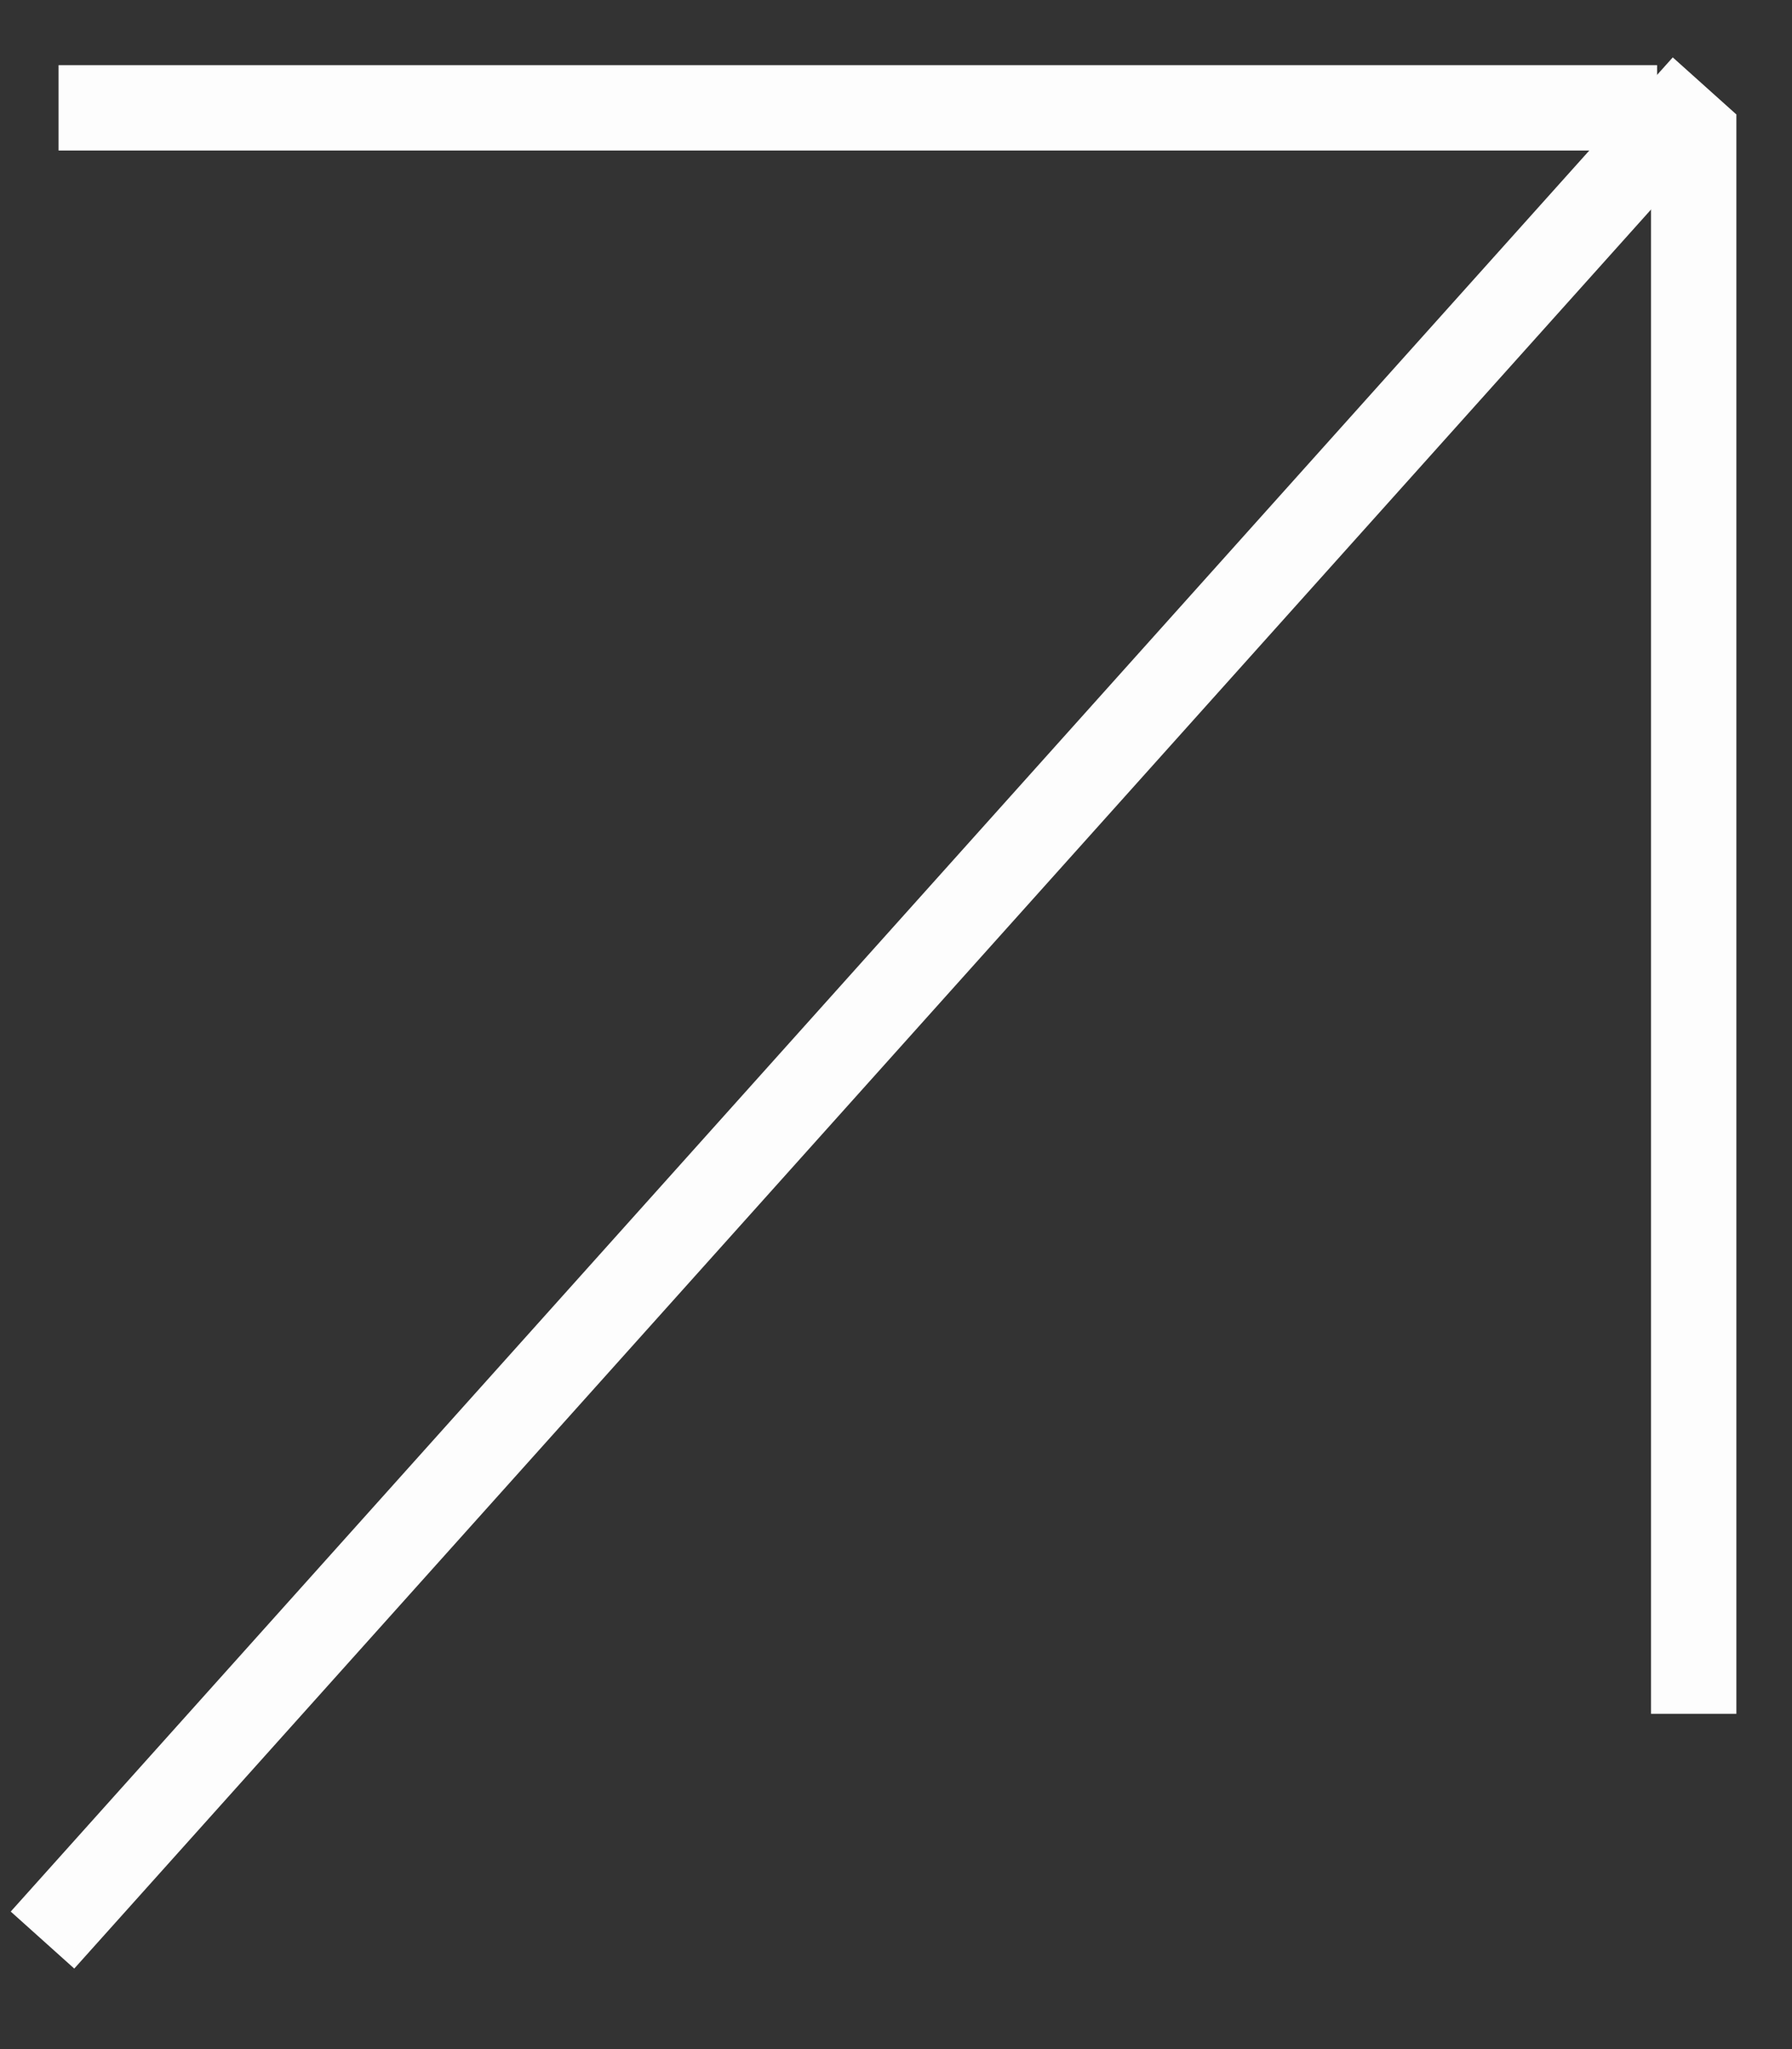
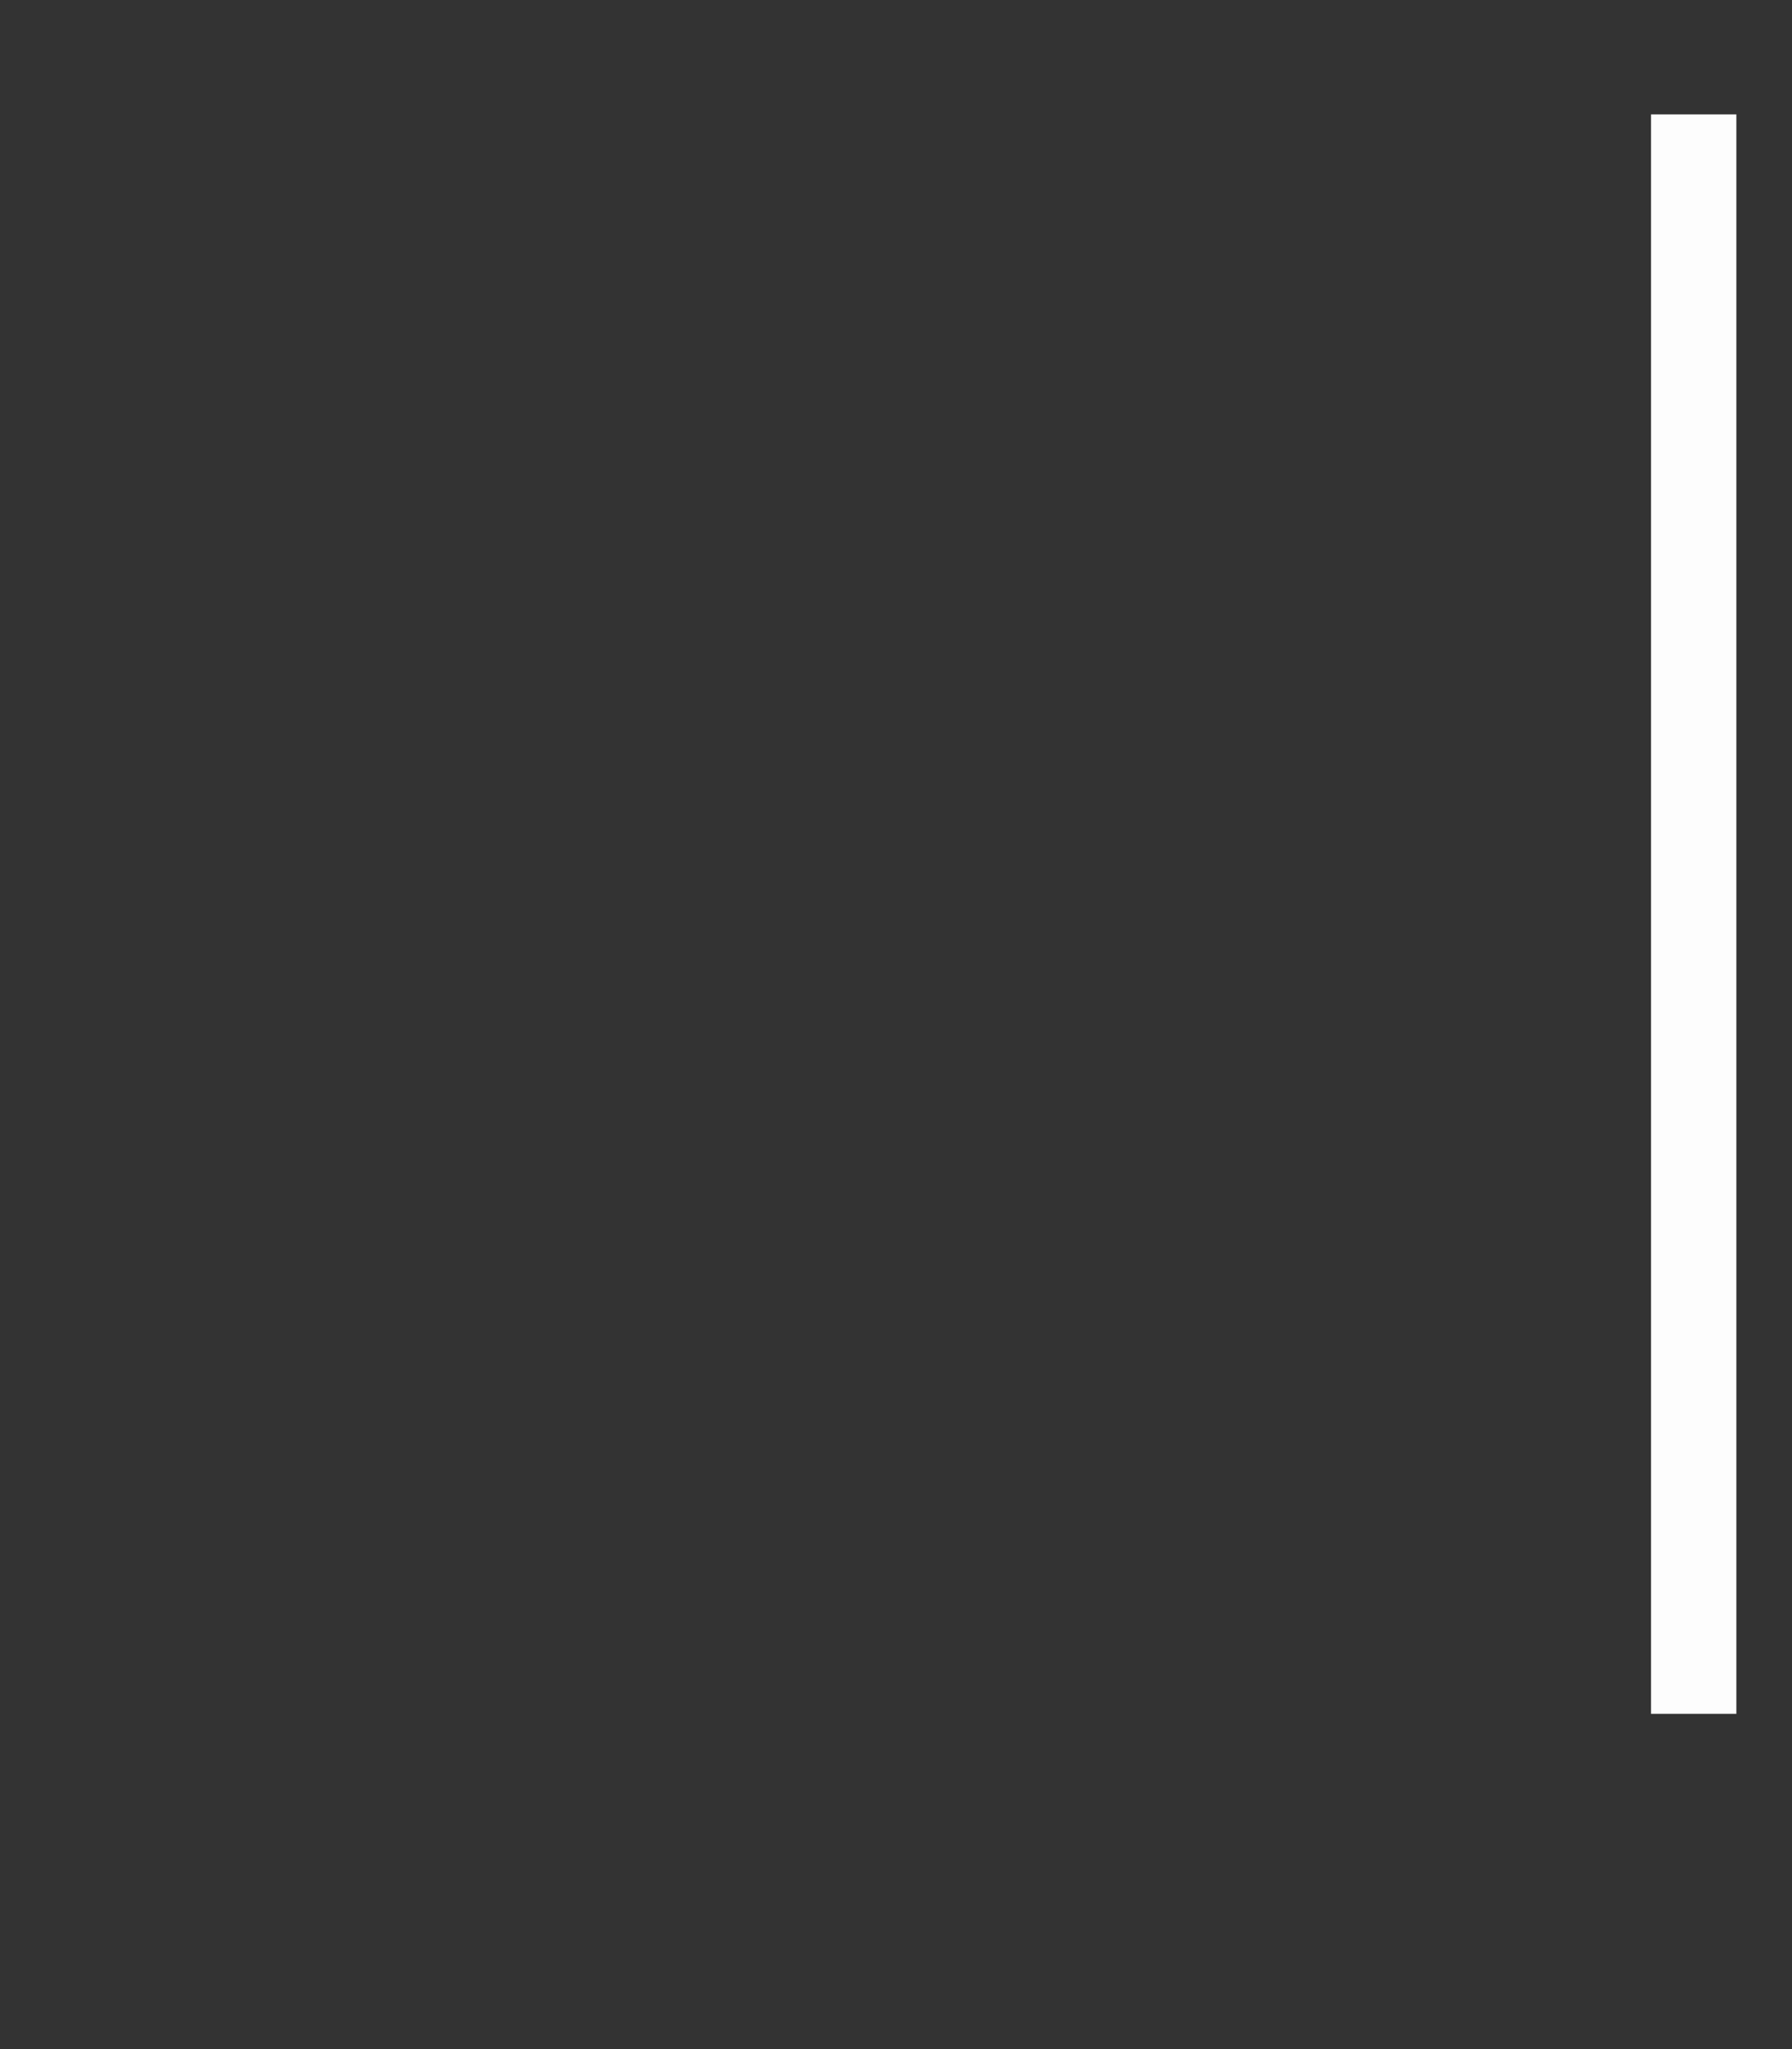
<svg xmlns="http://www.w3.org/2000/svg" width="21" height="24" viewBox="0 0 21 24" fill="none">
  <rect x="0" y="0" width="21" height="24" fill="#333333" stroke="none" />
-   <line x1="0.498" y1="22.723" x2="19.975" y2="1.006" stroke="#FDFDFD" />
-   <line x1="0.686" y1="1.263" x2="19.419" y2="1.263" stroke="#FDFDFD" />
  <line x1="19.848" y1="20.073" x2="19.848" y2="1.34" stroke="#FDFDFD" />
</svg>